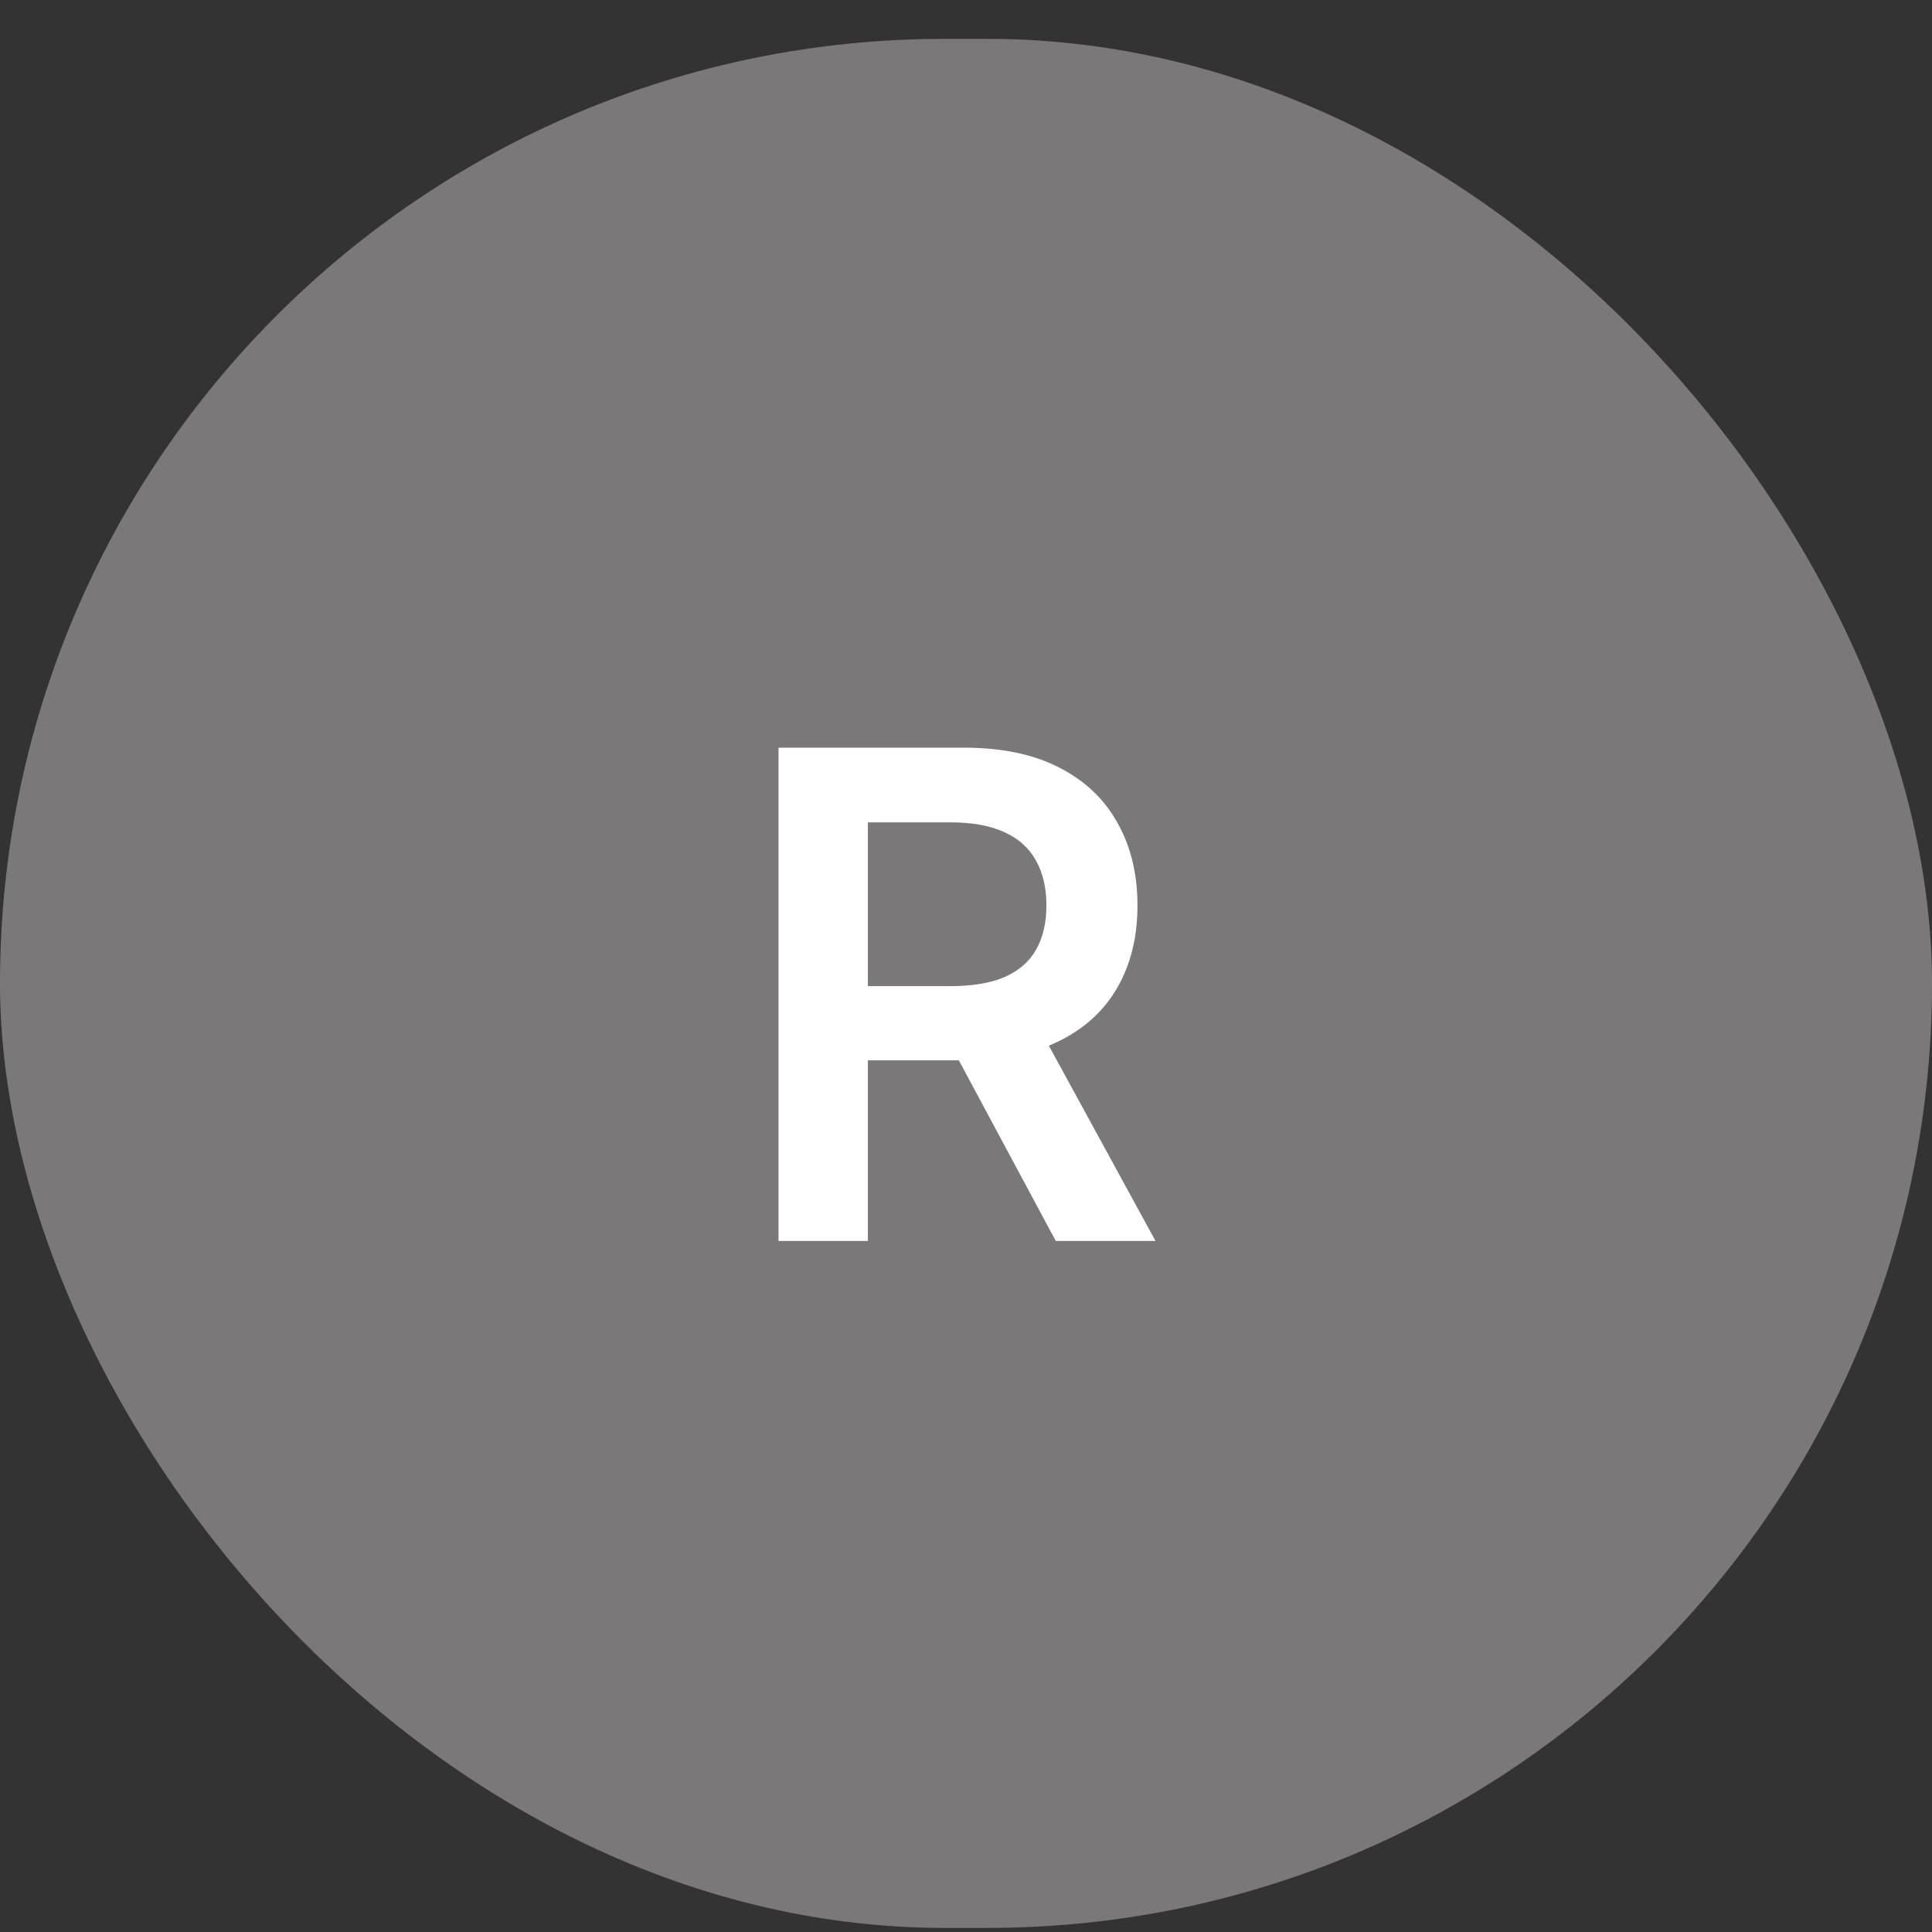
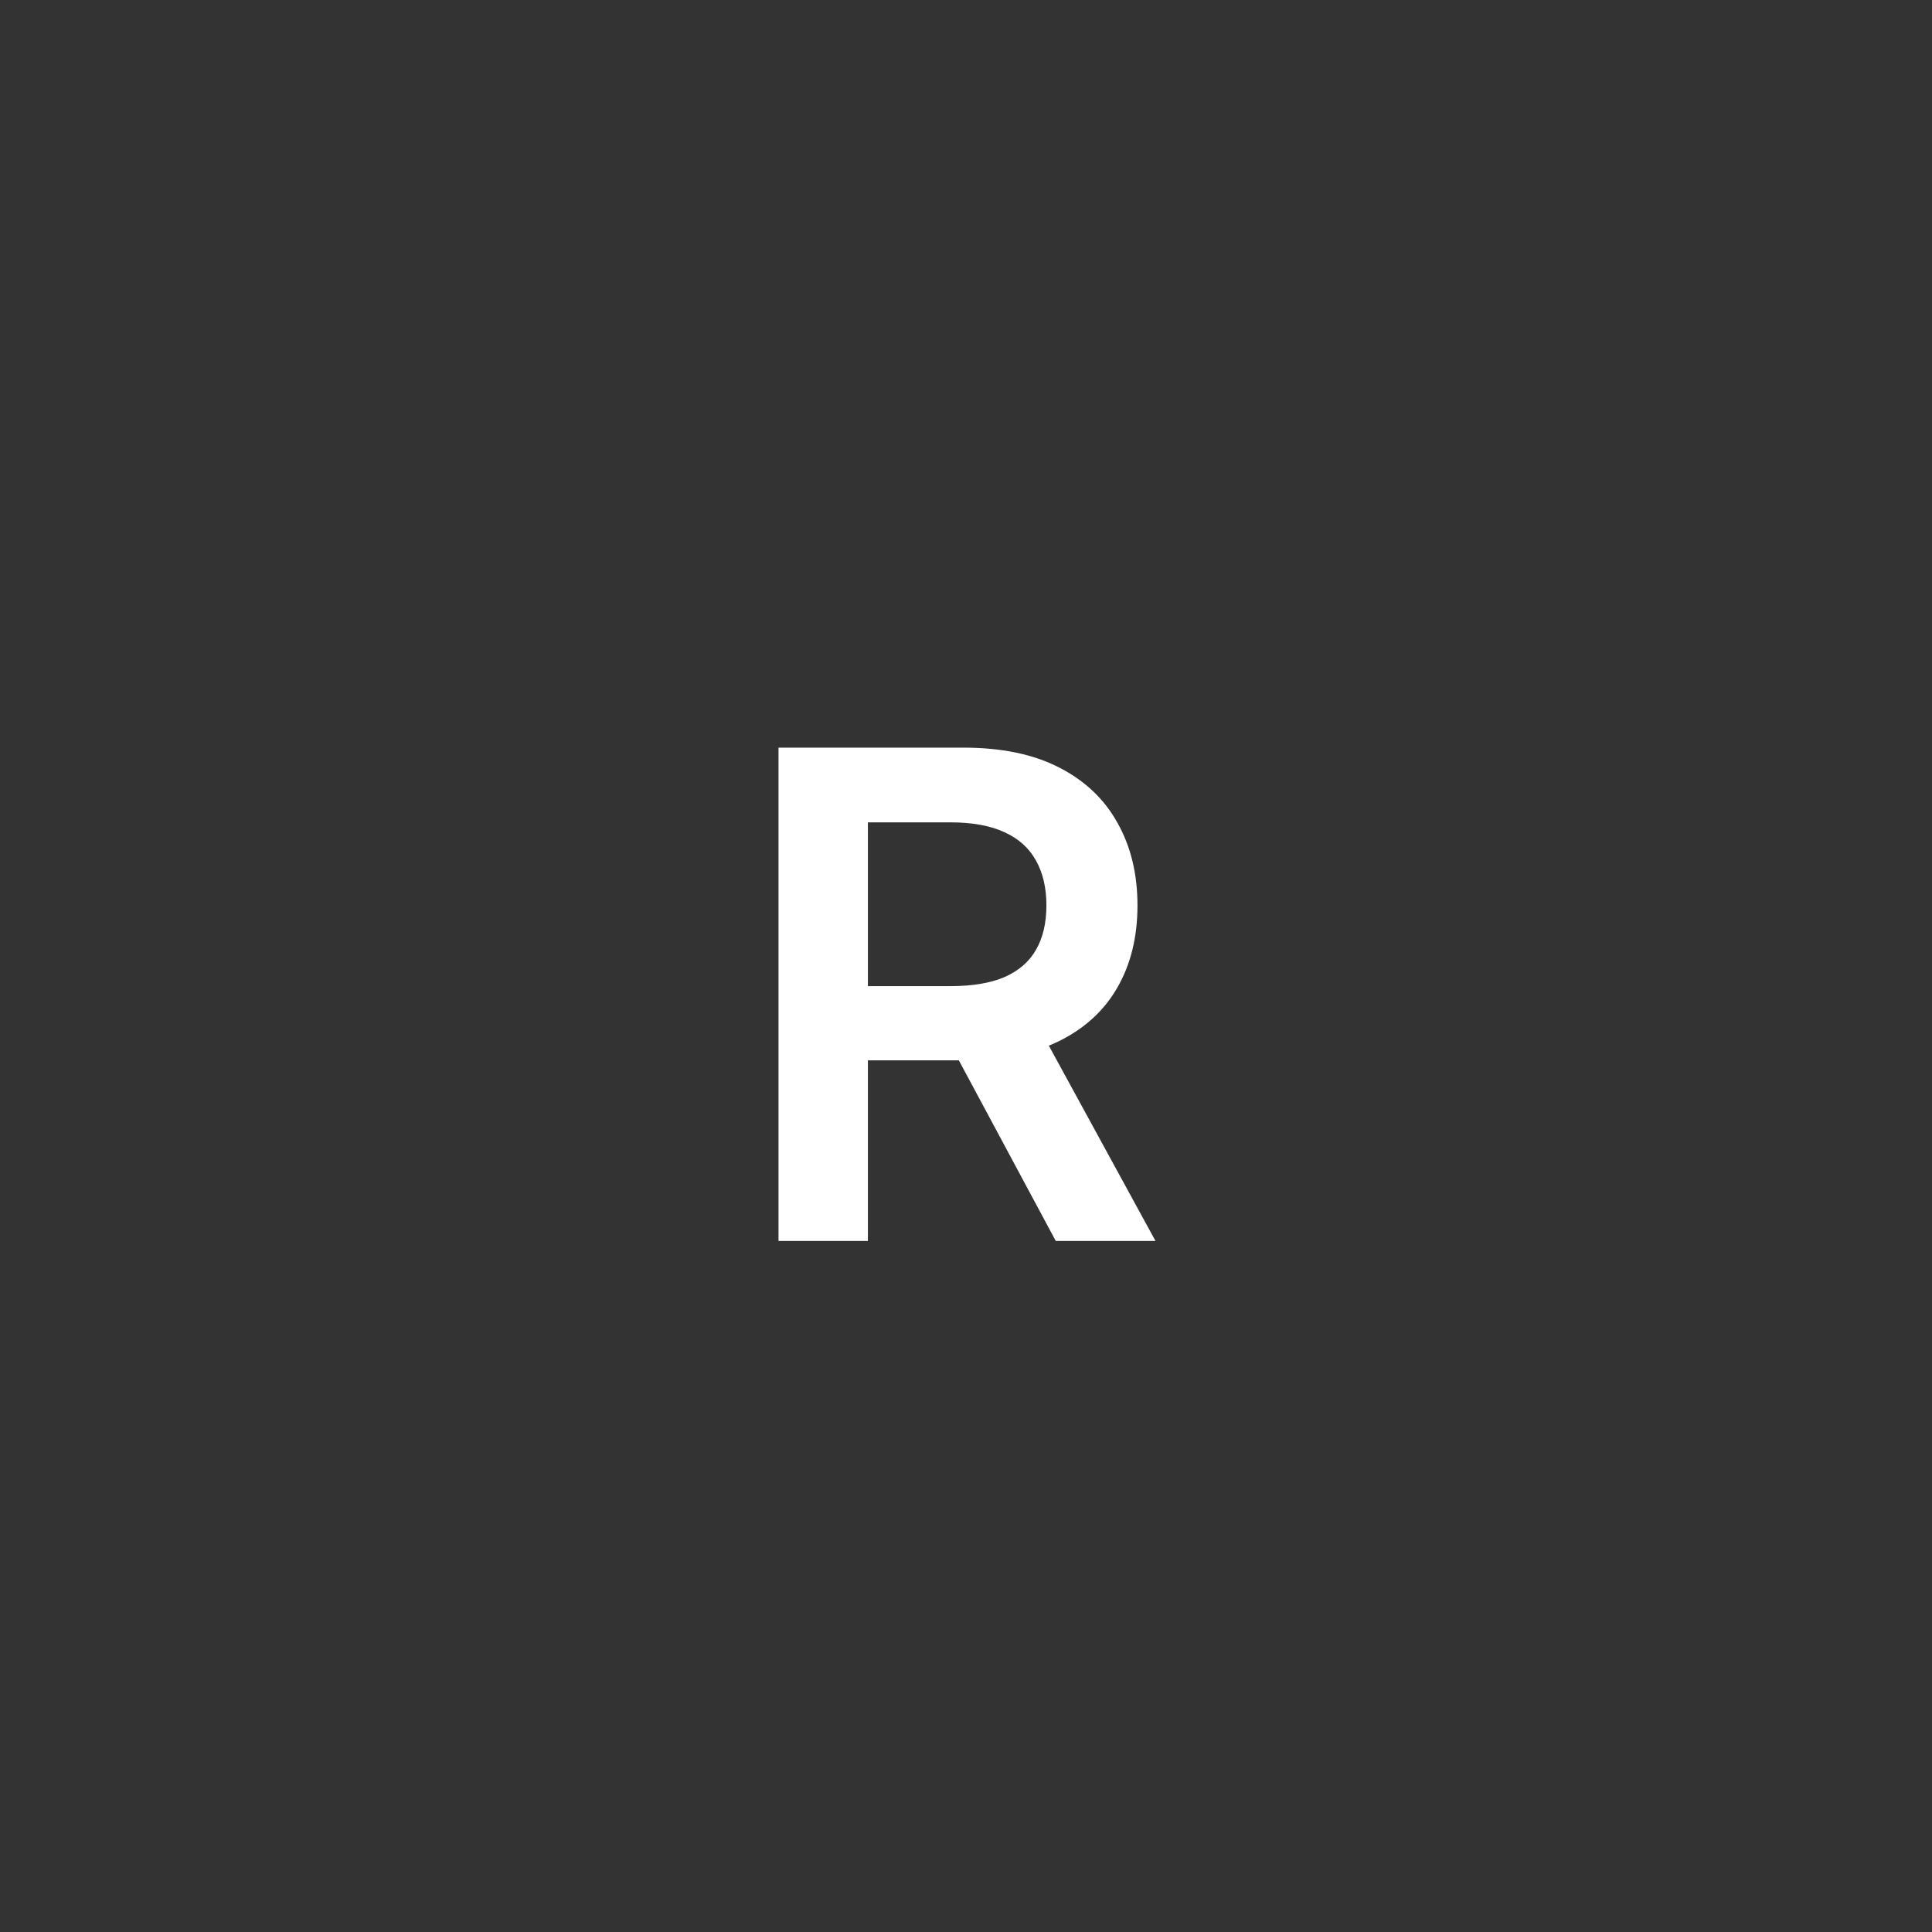
<svg xmlns="http://www.w3.org/2000/svg" width="45" height="45" viewBox="0 0 45 45" fill="none">
  <rect x="0" y="0" width="45" height="45" fill="#333333" stroke="none" />
  <g clip-path="url(#clip0_45_7223)">
-     <rect y="0.905" width="45" height="44" rx="22" fill="#7A7878" />
    <path d="M18.133 28.905V17.414H22.442C23.325 17.414 24.066 17.567 24.664 17.874C25.267 18.181 25.721 18.611 26.028 19.165C26.338 19.715 26.494 20.356 26.494 21.089C26.494 21.826 26.336 22.466 26.022 23.008C25.712 23.547 25.253 23.964 24.648 24.259C24.041 24.551 23.297 24.697 22.414 24.697H19.345V22.969H22.134C22.65 22.969 23.073 22.898 23.402 22.756C23.731 22.61 23.974 22.398 24.131 22.122C24.292 21.841 24.373 21.497 24.373 21.089C24.373 20.681 24.292 20.334 24.131 20.046C23.971 19.754 23.726 19.533 23.396 19.384C23.067 19.23 22.643 19.154 22.123 19.154H20.215V28.905H18.133ZM24.07 23.698L26.914 28.905H24.591L21.797 23.698H24.07Z" fill="white" />
  </g>
  <defs>
    <clipPath id="clip0_45_7223">
      <rect width="45" height="44" fill="white" transform="translate(0 0.905)" />
    </clipPath>
  </defs>
</svg>